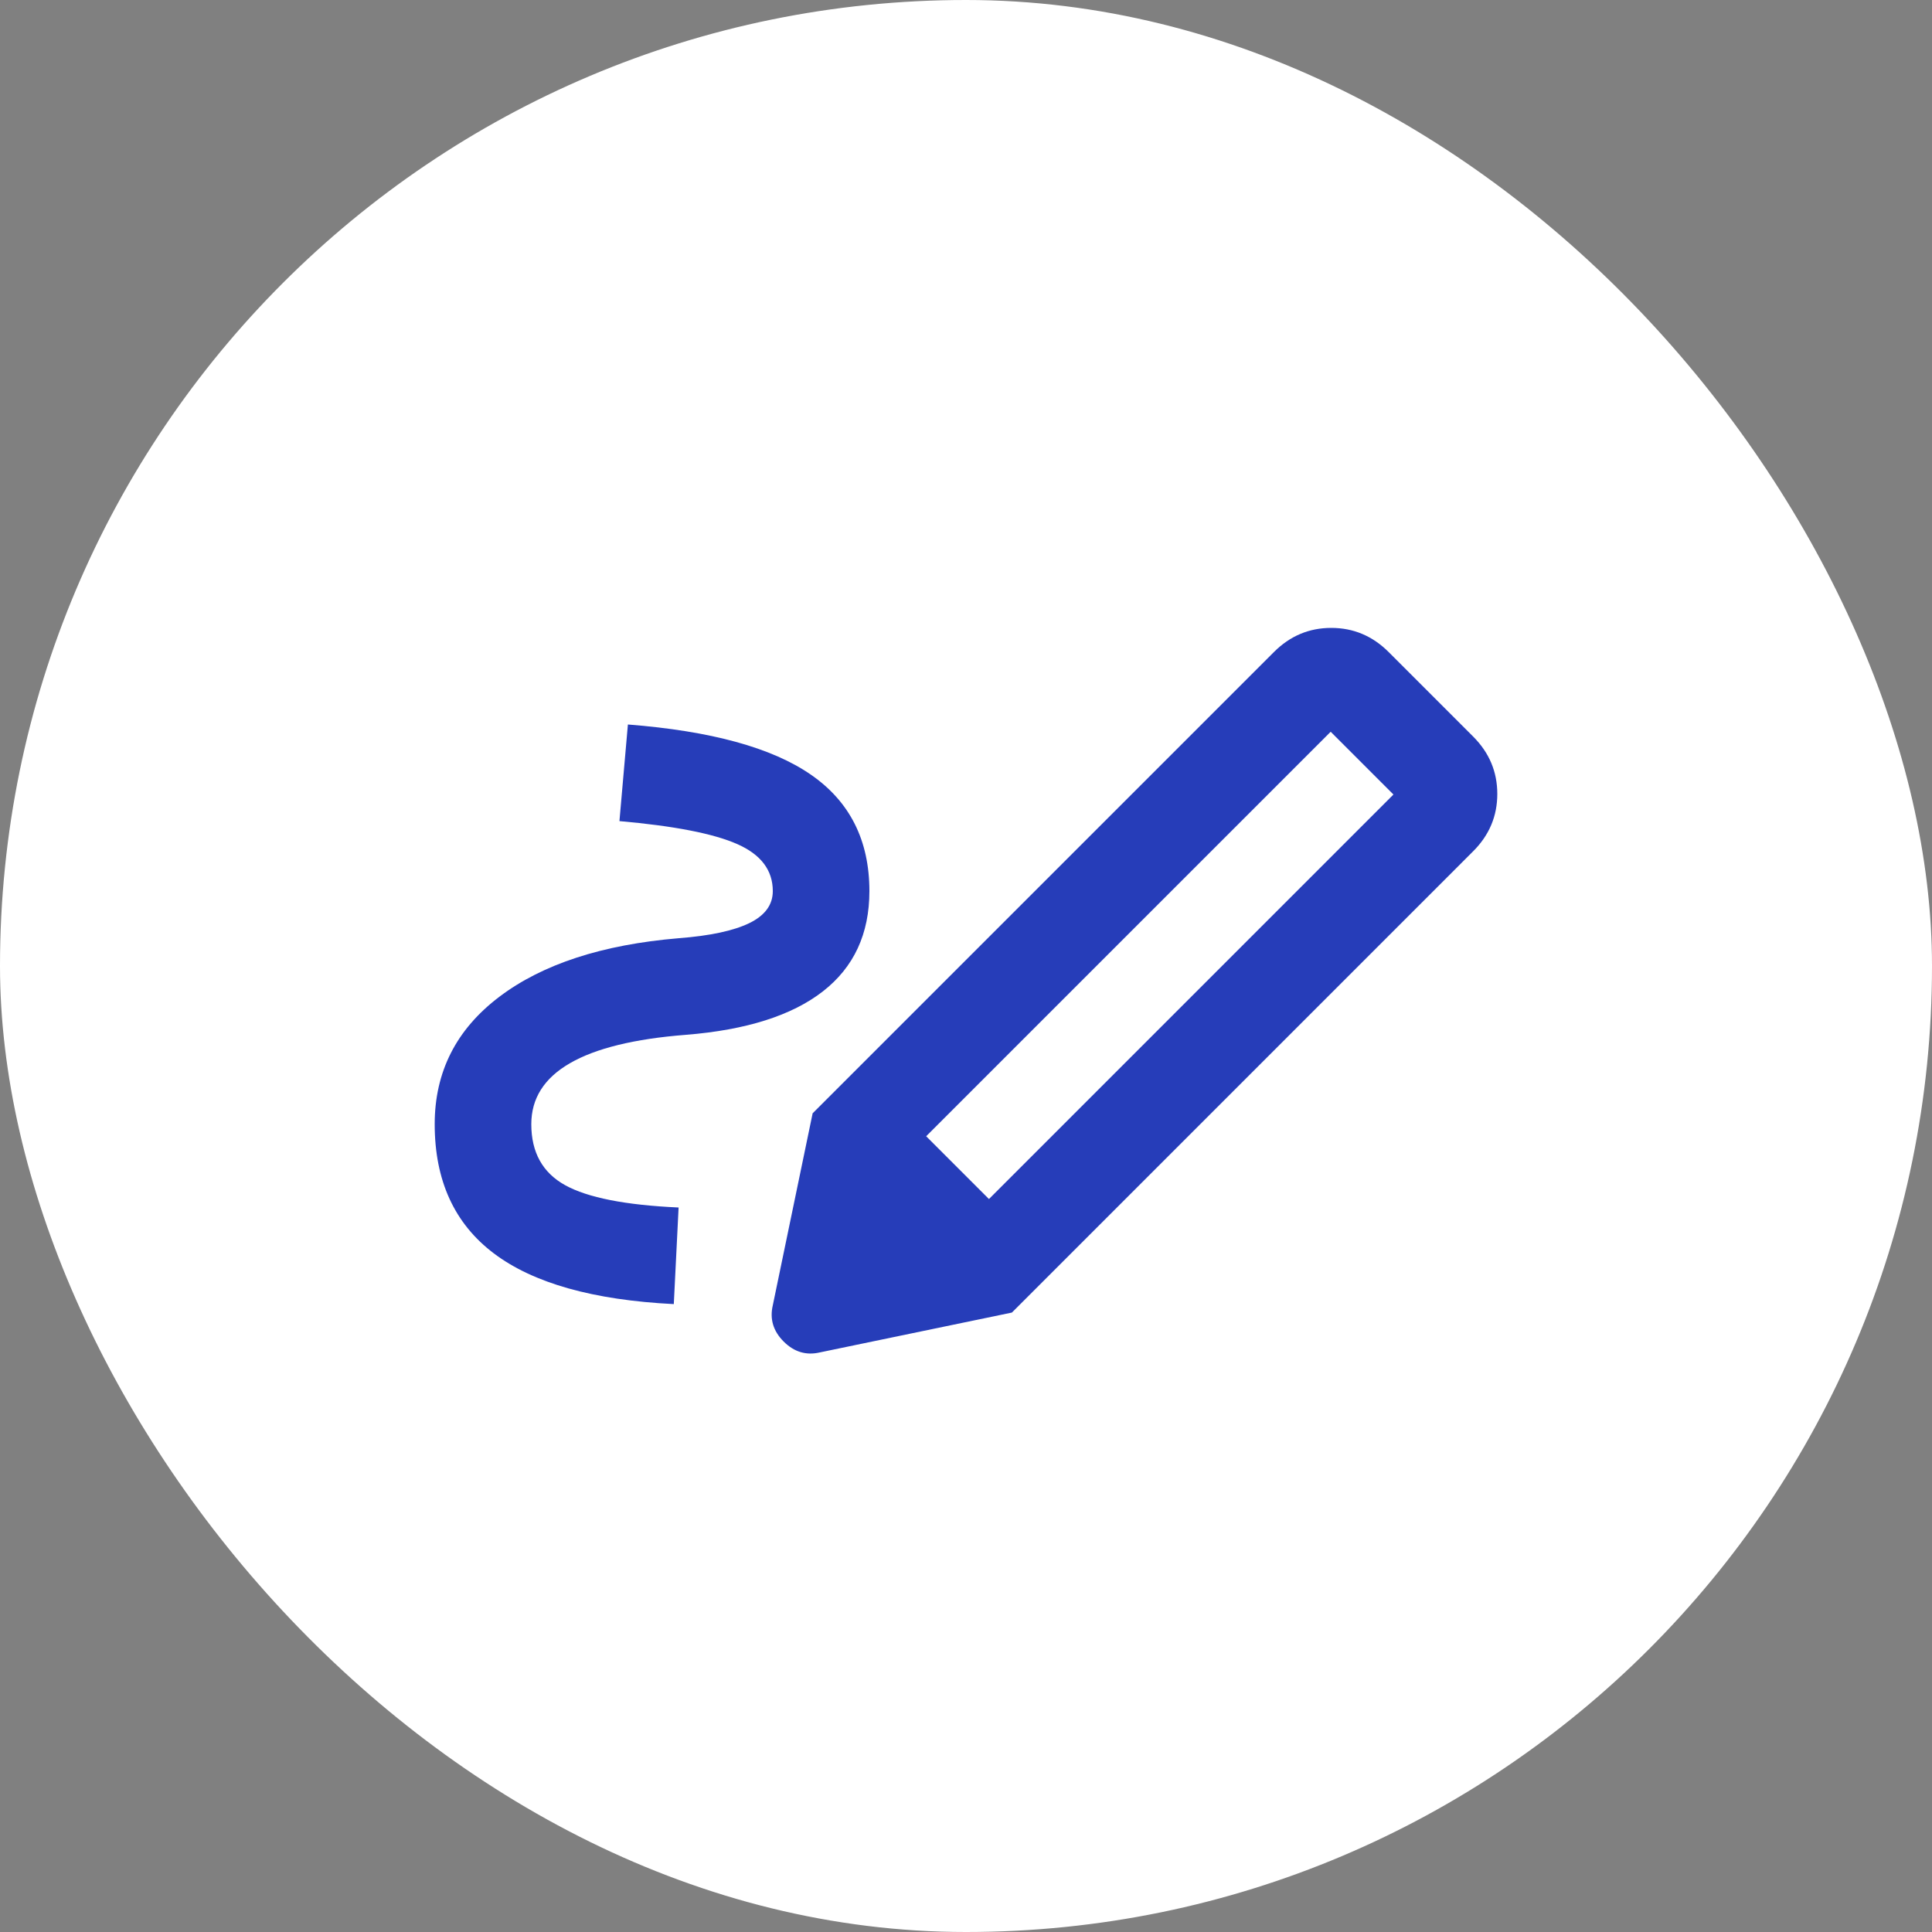
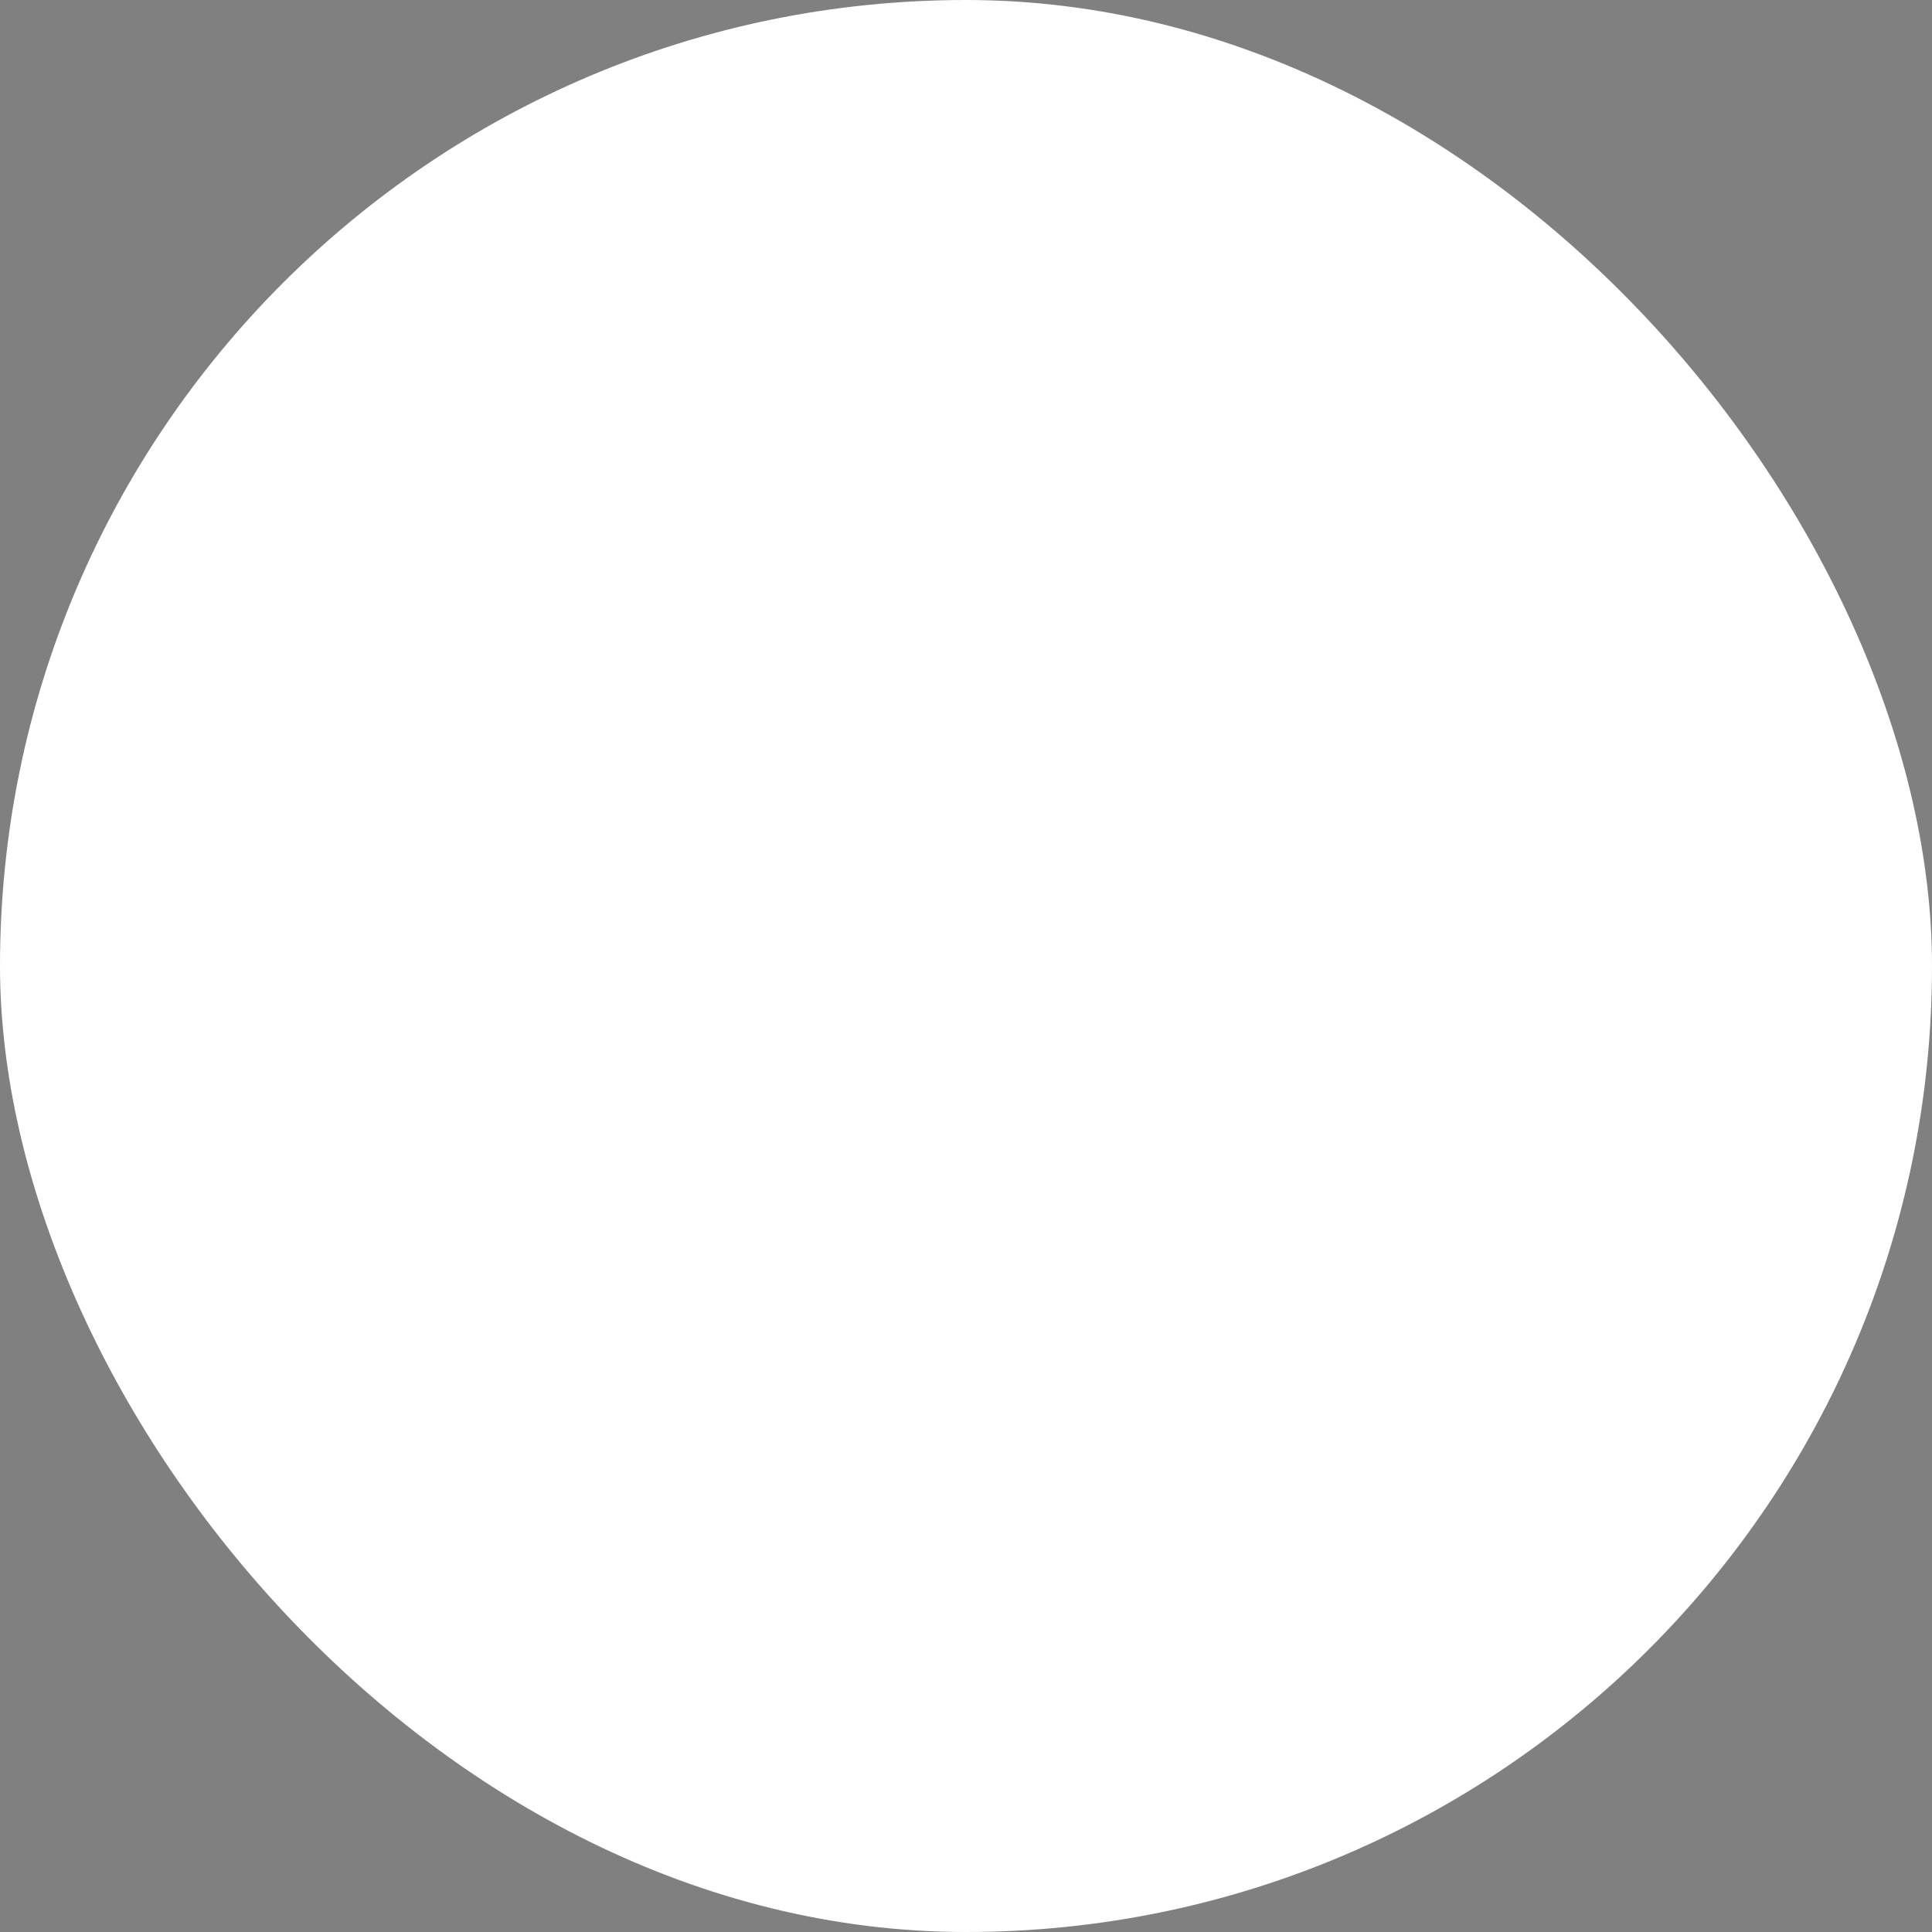
<svg xmlns="http://www.w3.org/2000/svg" width="50" height="50" viewBox="0 0 50 50" fill="none">
  <rect x="0" y="0" width="50" height="50" fill="#808080" stroke="none" />
  <rect width="50" height="50" rx="25" fill="white" />
-   <path d="M25.594 31.031L36.062 20.562L34.438 18.938L23.969 29.406L25.594 31.031ZM17.438 33.75C15.354 33.646 13.802 33.208 12.781 32.438C11.76 31.667 11.25 30.552 11.25 29.094C11.25 27.74 11.807 26.641 12.922 25.797C14.037 24.953 15.583 24.448 17.562 24.281C18.375 24.219 18.984 24.088 19.391 23.891C19.797 23.693 20 23.417 20 23.062C20 22.521 19.693 22.115 19.078 21.844C18.463 21.573 17.448 21.375 16.031 21.25L16.25 18.75C18.396 18.917 19.974 19.349 20.984 20.047C21.995 20.745 22.5 21.75 22.5 23.062C22.5 24.167 22.099 25.031 21.297 25.656C20.495 26.281 19.312 26.656 17.75 26.781C16.417 26.885 15.417 27.13 14.75 27.516C14.083 27.901 13.75 28.427 13.75 29.094C13.75 29.823 14.042 30.349 14.625 30.672C15.208 30.995 16.188 31.188 17.562 31.25L17.438 33.75ZM26.188 33.969L21.031 28.812L32.969 16.875C33.385 16.458 33.88 16.25 34.453 16.25C35.026 16.25 35.521 16.458 35.938 16.875L38.125 19.062C38.542 19.479 38.75 19.974 38.75 20.547C38.75 21.12 38.542 21.615 38.125 22.031L26.188 33.969ZM21.219 35C20.865 35.083 20.552 34.99 20.281 34.719C20.01 34.448 19.917 34.135 20 33.781L21.031 28.812L26.188 33.969L21.219 35Z" fill="#263DB9" />
</svg>